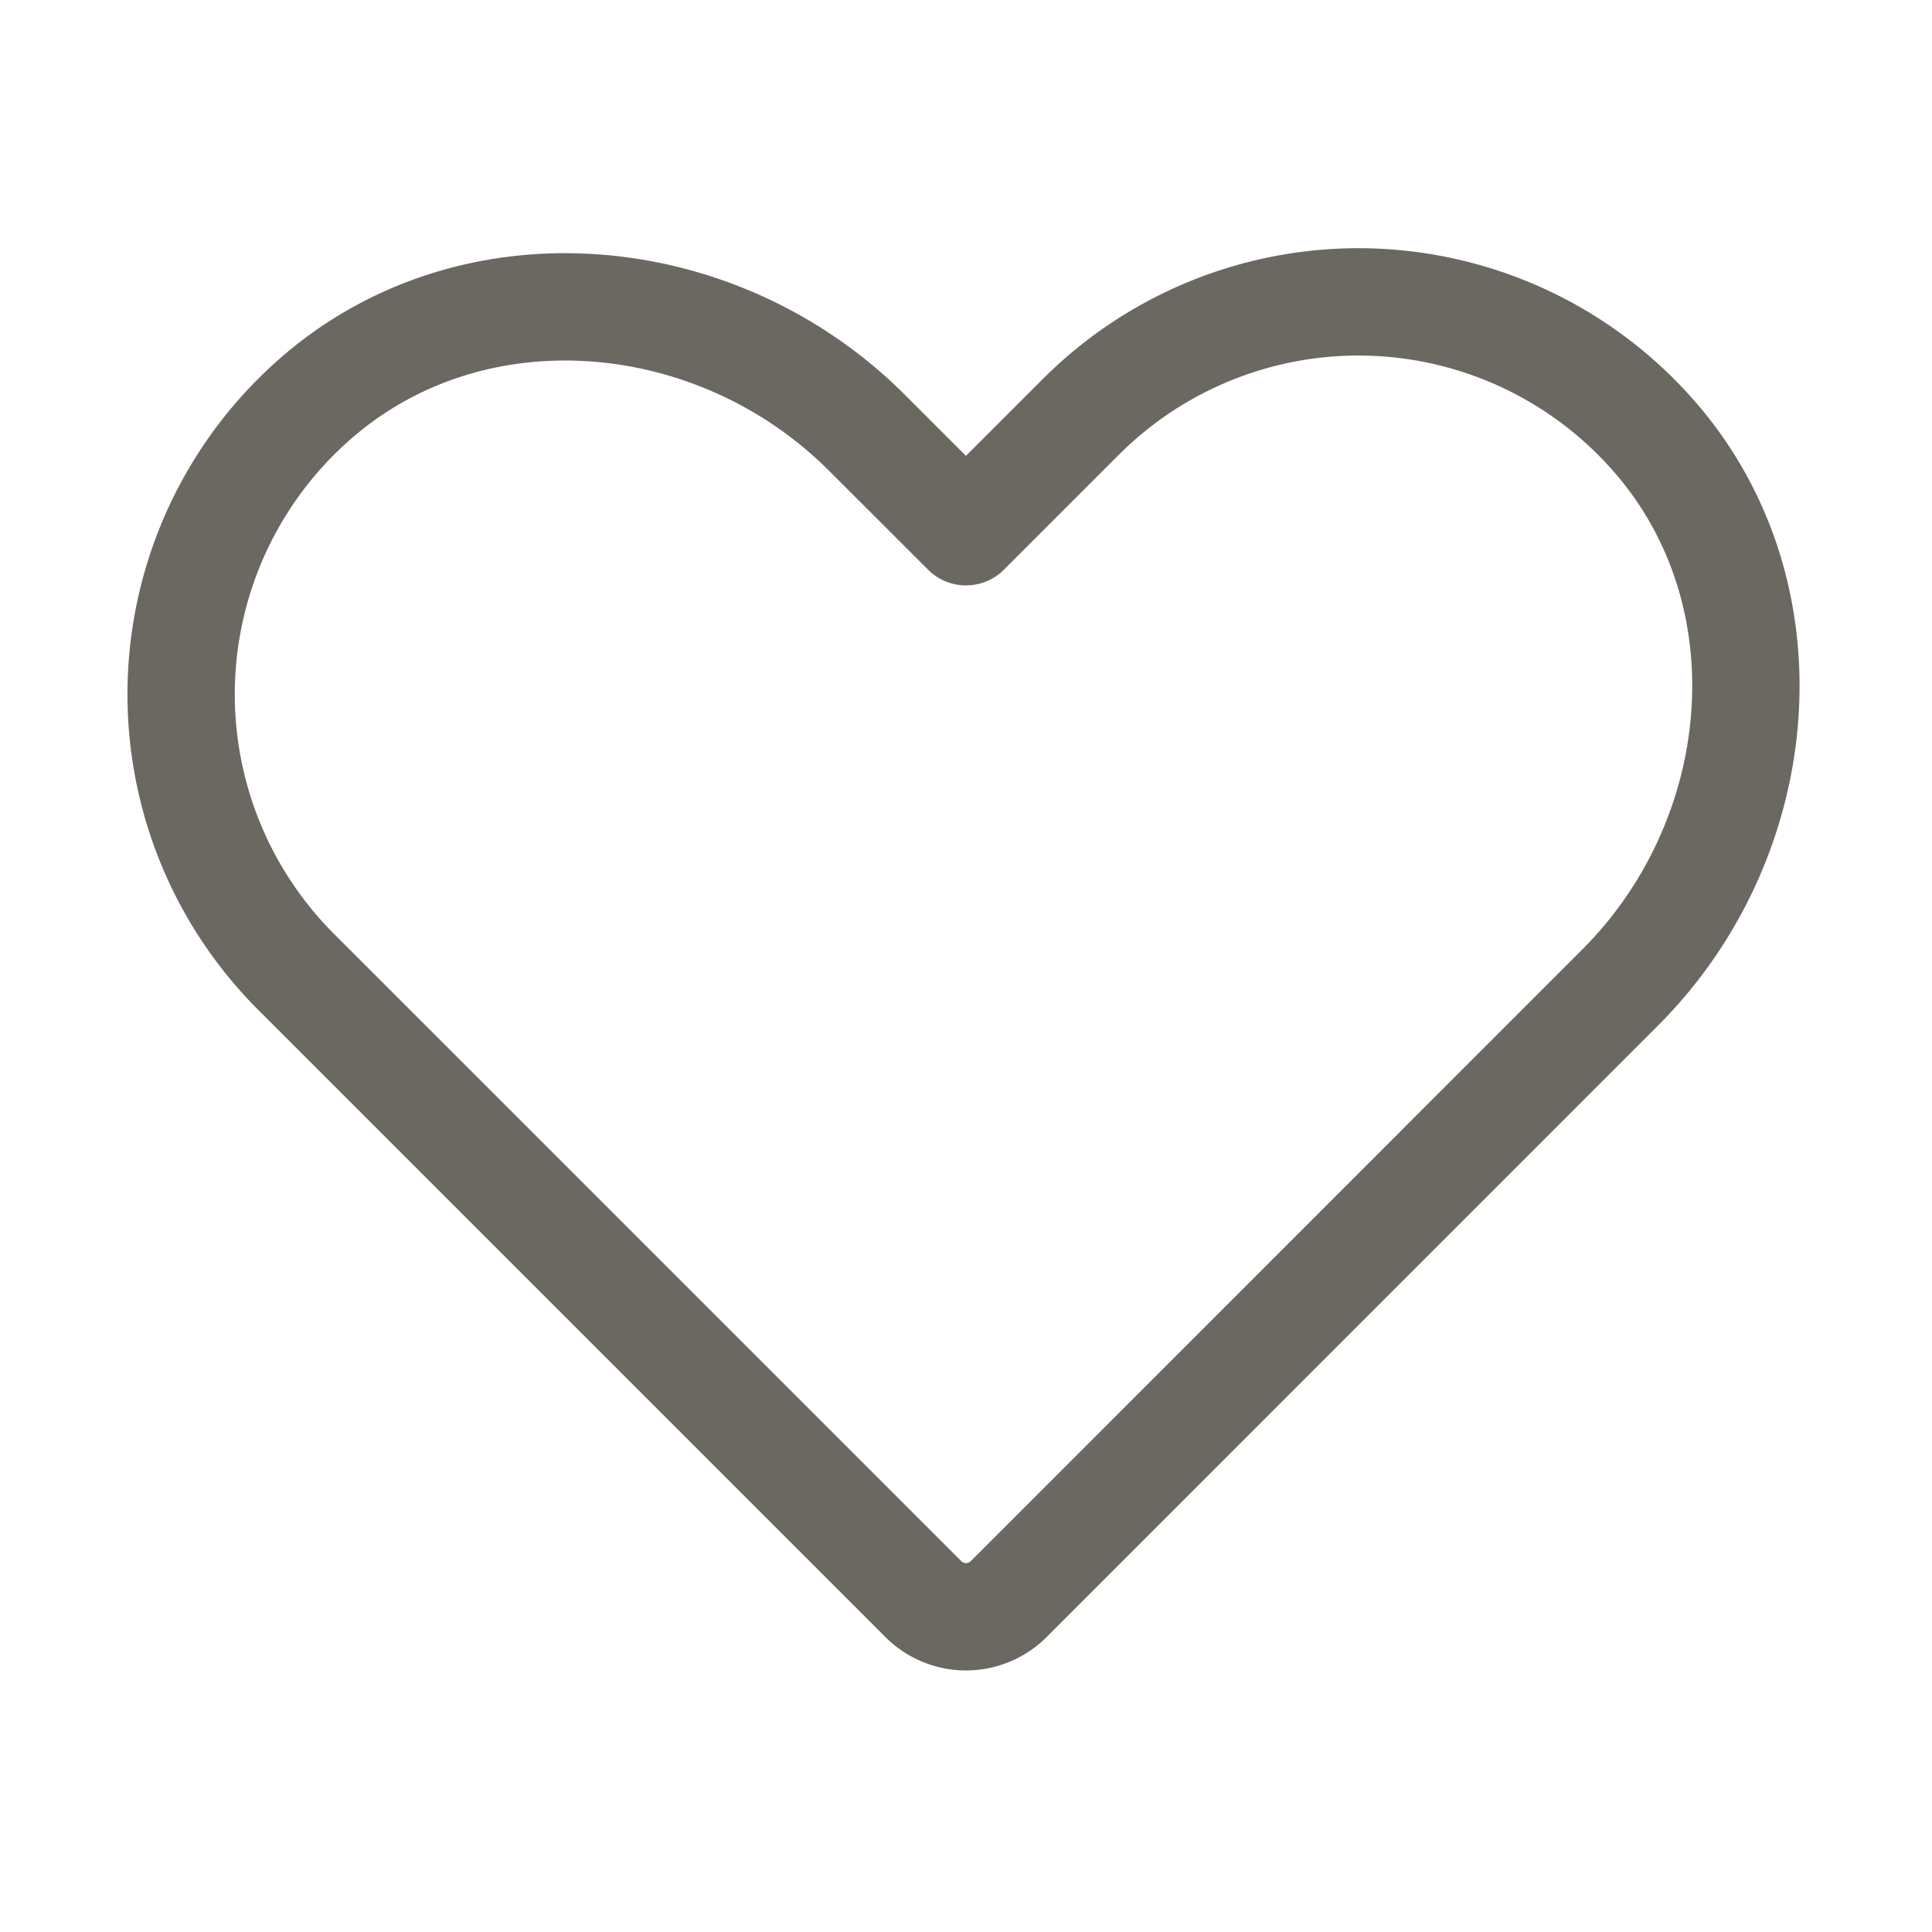
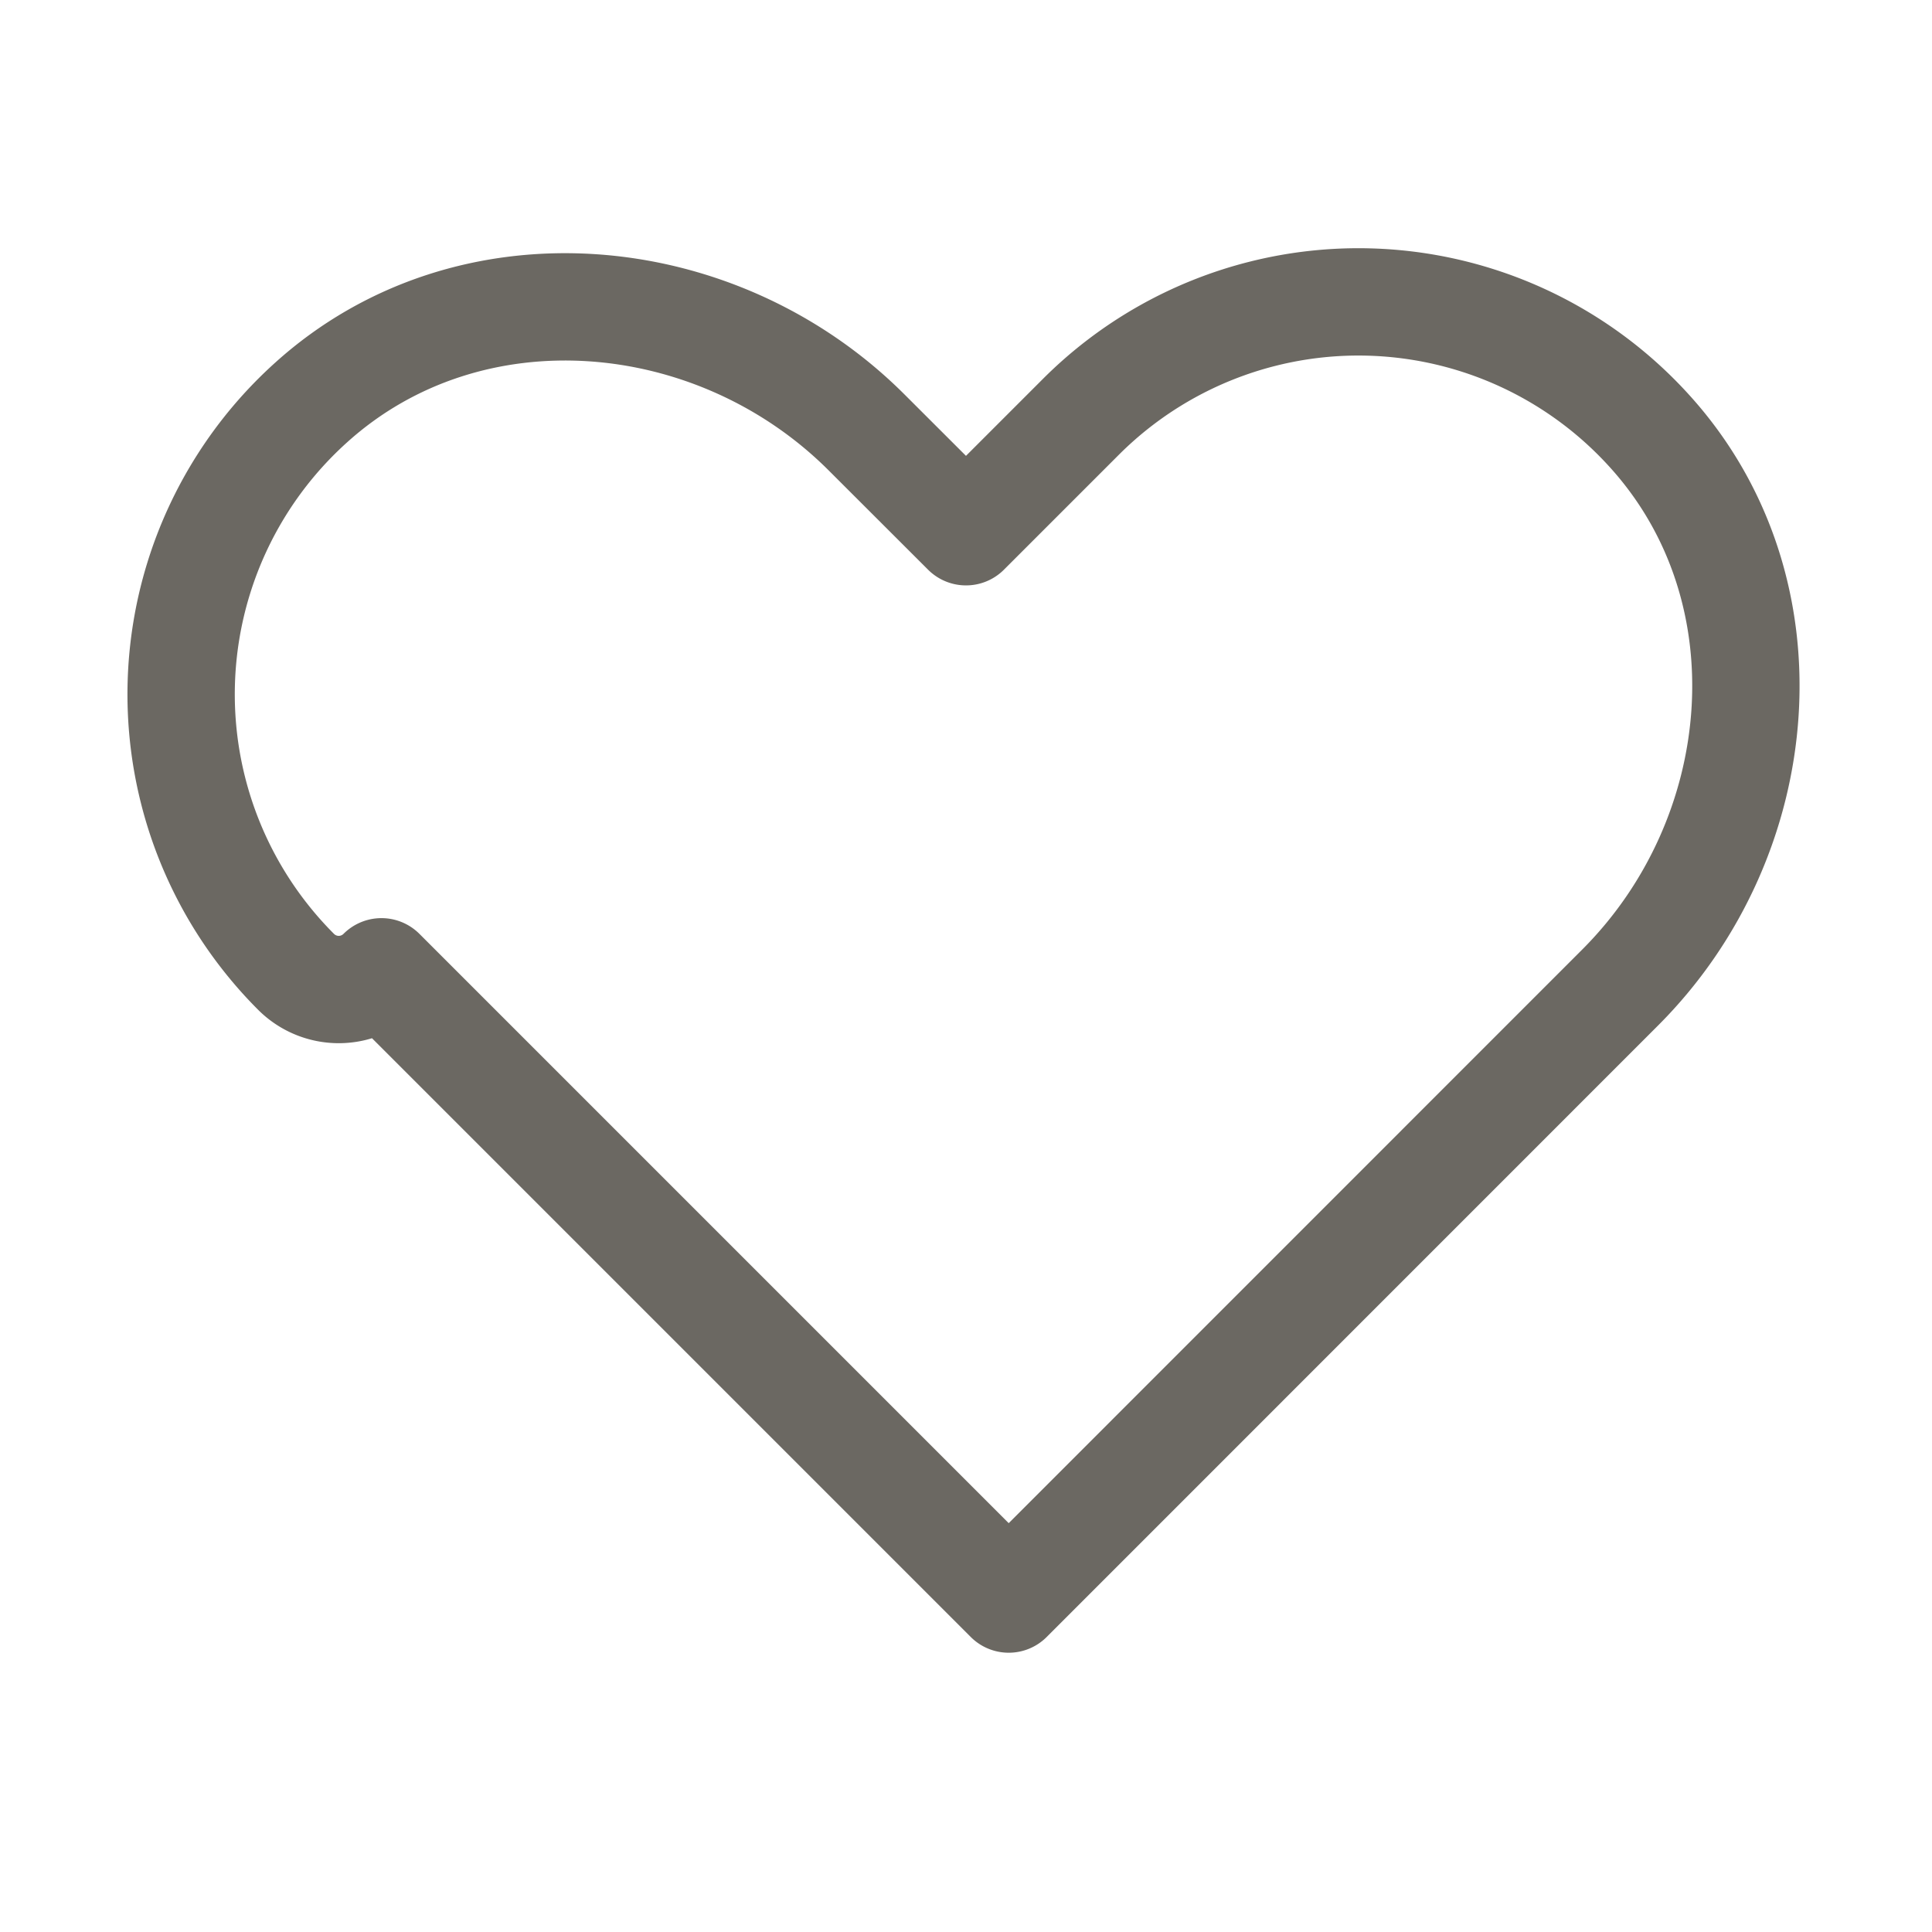
<svg xmlns="http://www.w3.org/2000/svg" width="18" height="18" fill="none">
-   <path d="M9.398 14.898 15.095 9.2c1.4-1.4 1.607-3.703.282-5.174a3.657 3.657 0 0 0-5.306-.143L9 4.954l-.925-.924c-1.4-1.4-3.703-1.607-5.174-.282a3.657 3.657 0 0 0-.143 5.306l5.844 5.844a.562.562 0 0 0 .796 0Z" stroke="#6B6862" stroke-linecap="round" stroke-linejoin="round" />
+   <path d="M9.398 14.898 15.095 9.2c1.4-1.4 1.607-3.703.282-5.174a3.657 3.657 0 0 0-5.306-.143L9 4.954l-.925-.924c-1.4-1.4-3.703-1.607-5.174-.282a3.657 3.657 0 0 0-.143 5.306a.562.562 0 0 0 .796 0Z" stroke="#6B6862" stroke-linecap="round" stroke-linejoin="round" />
</svg>